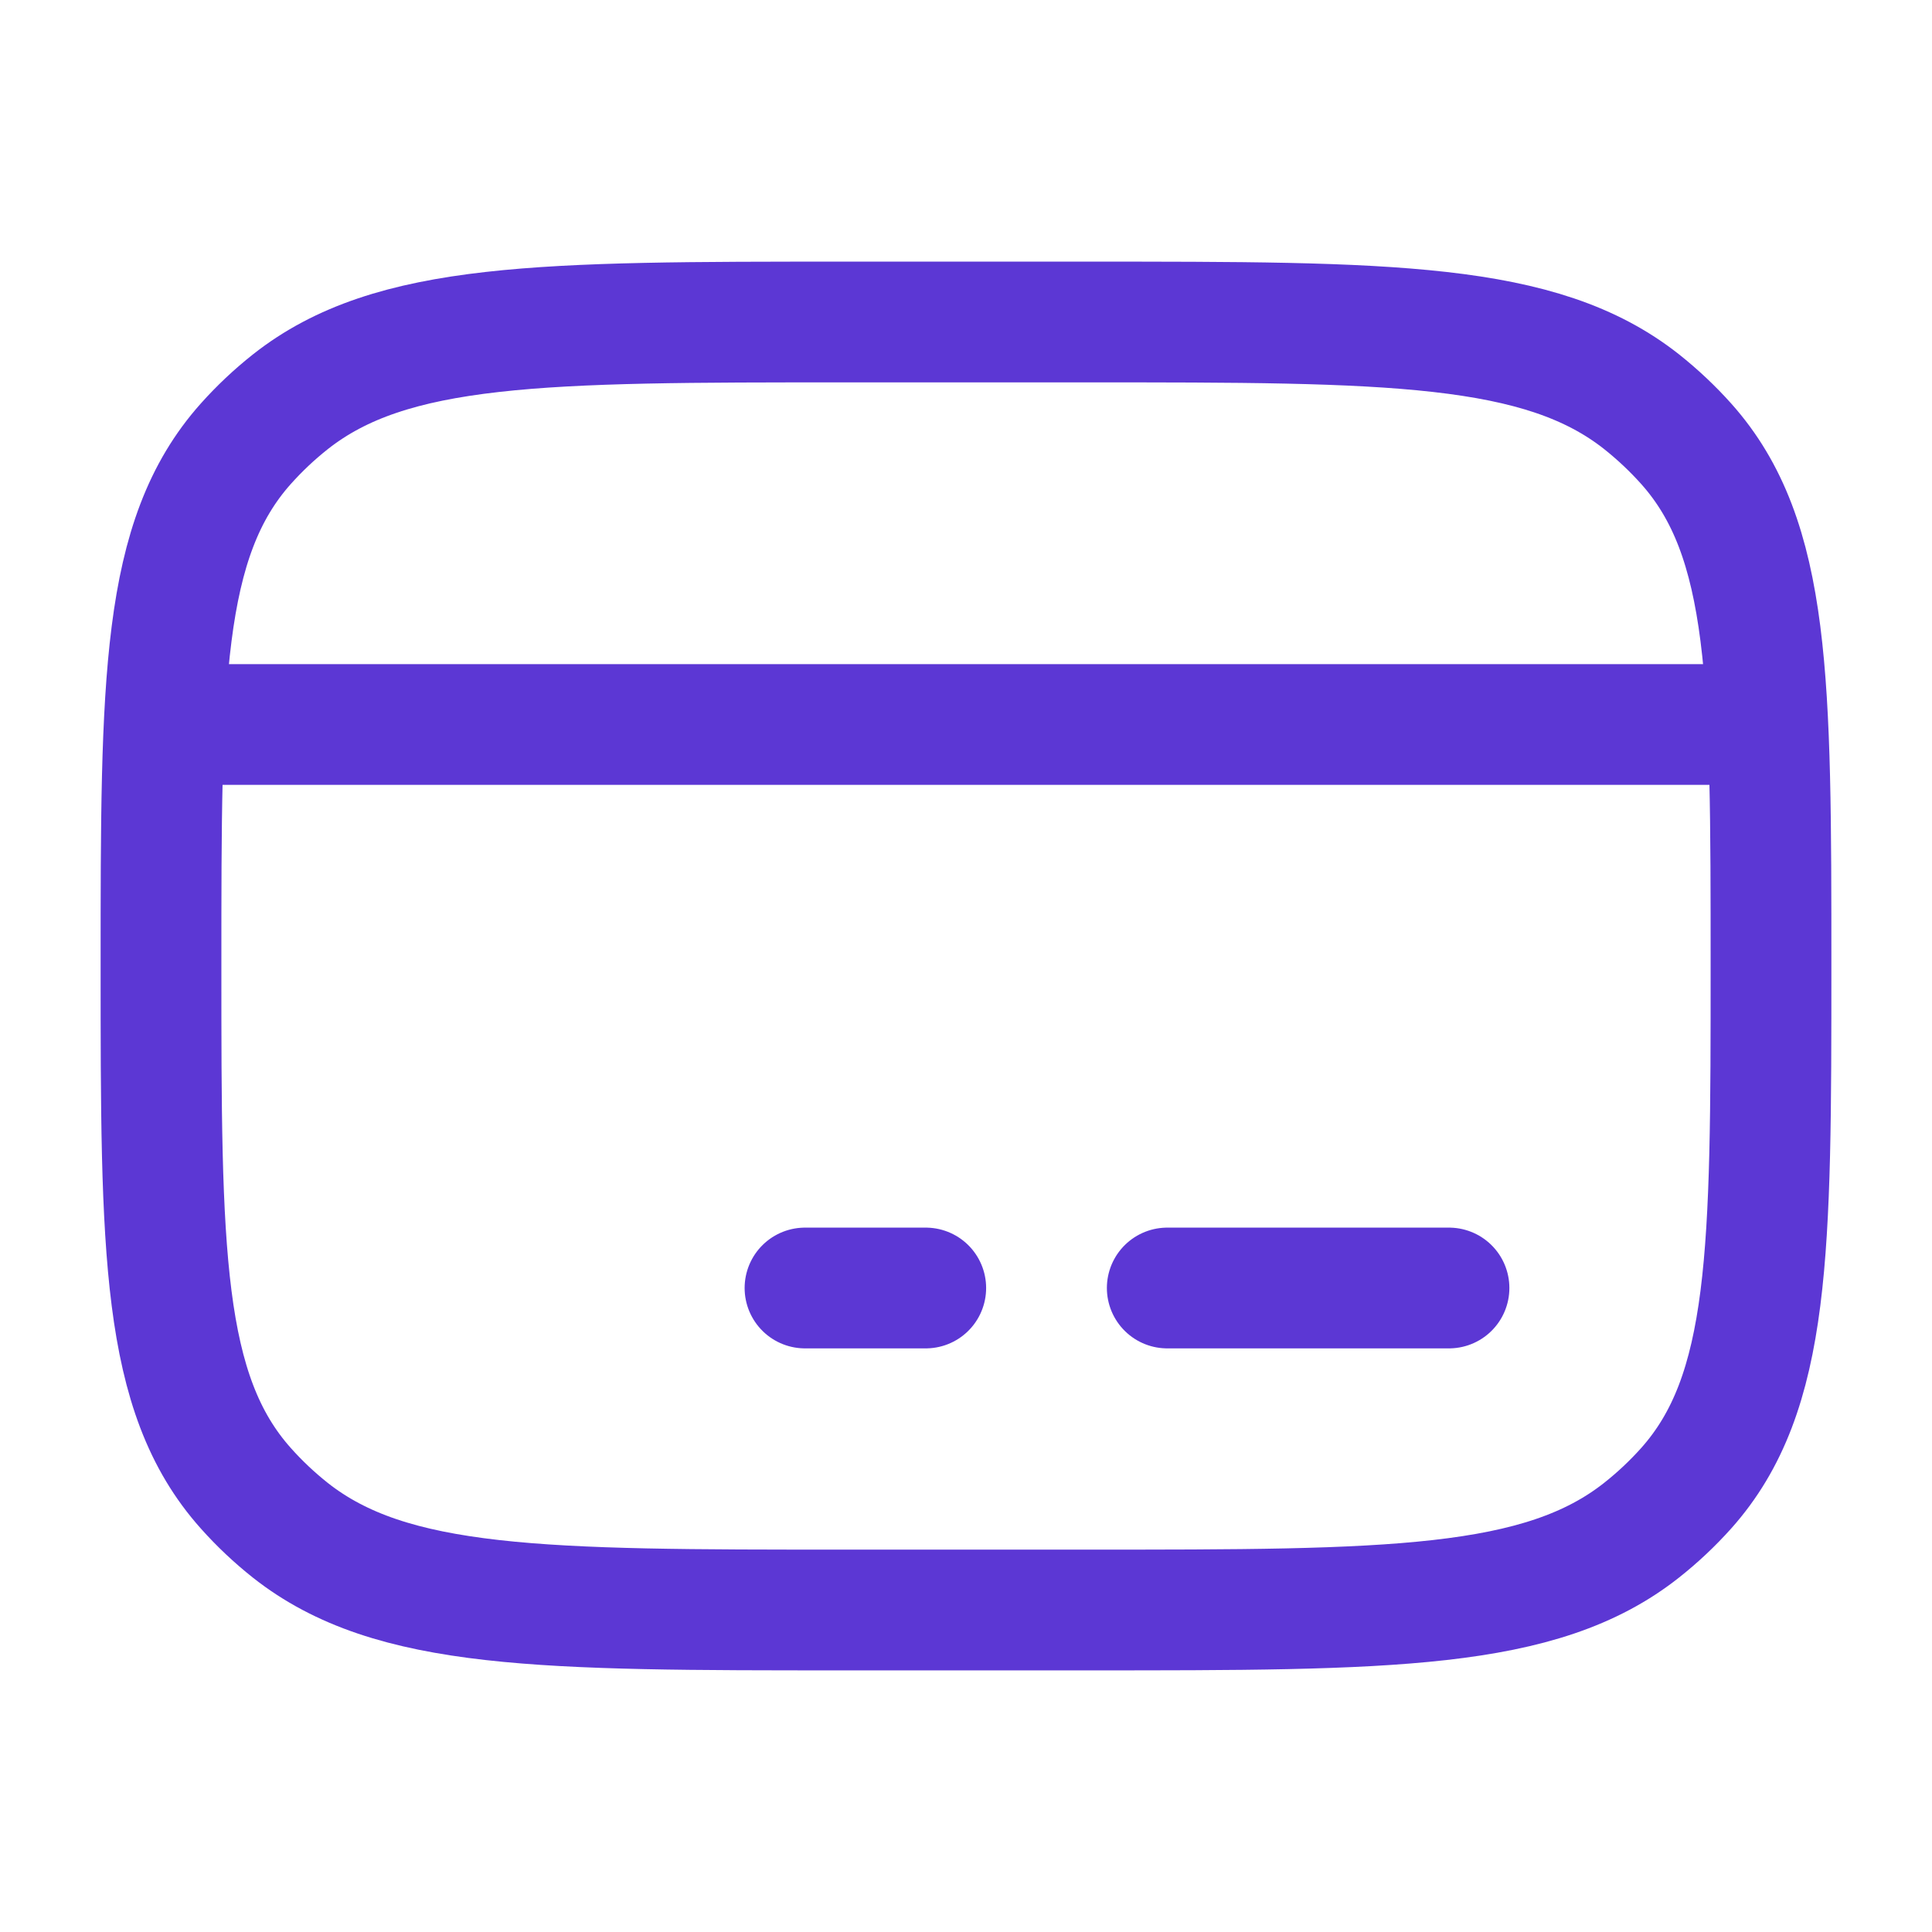
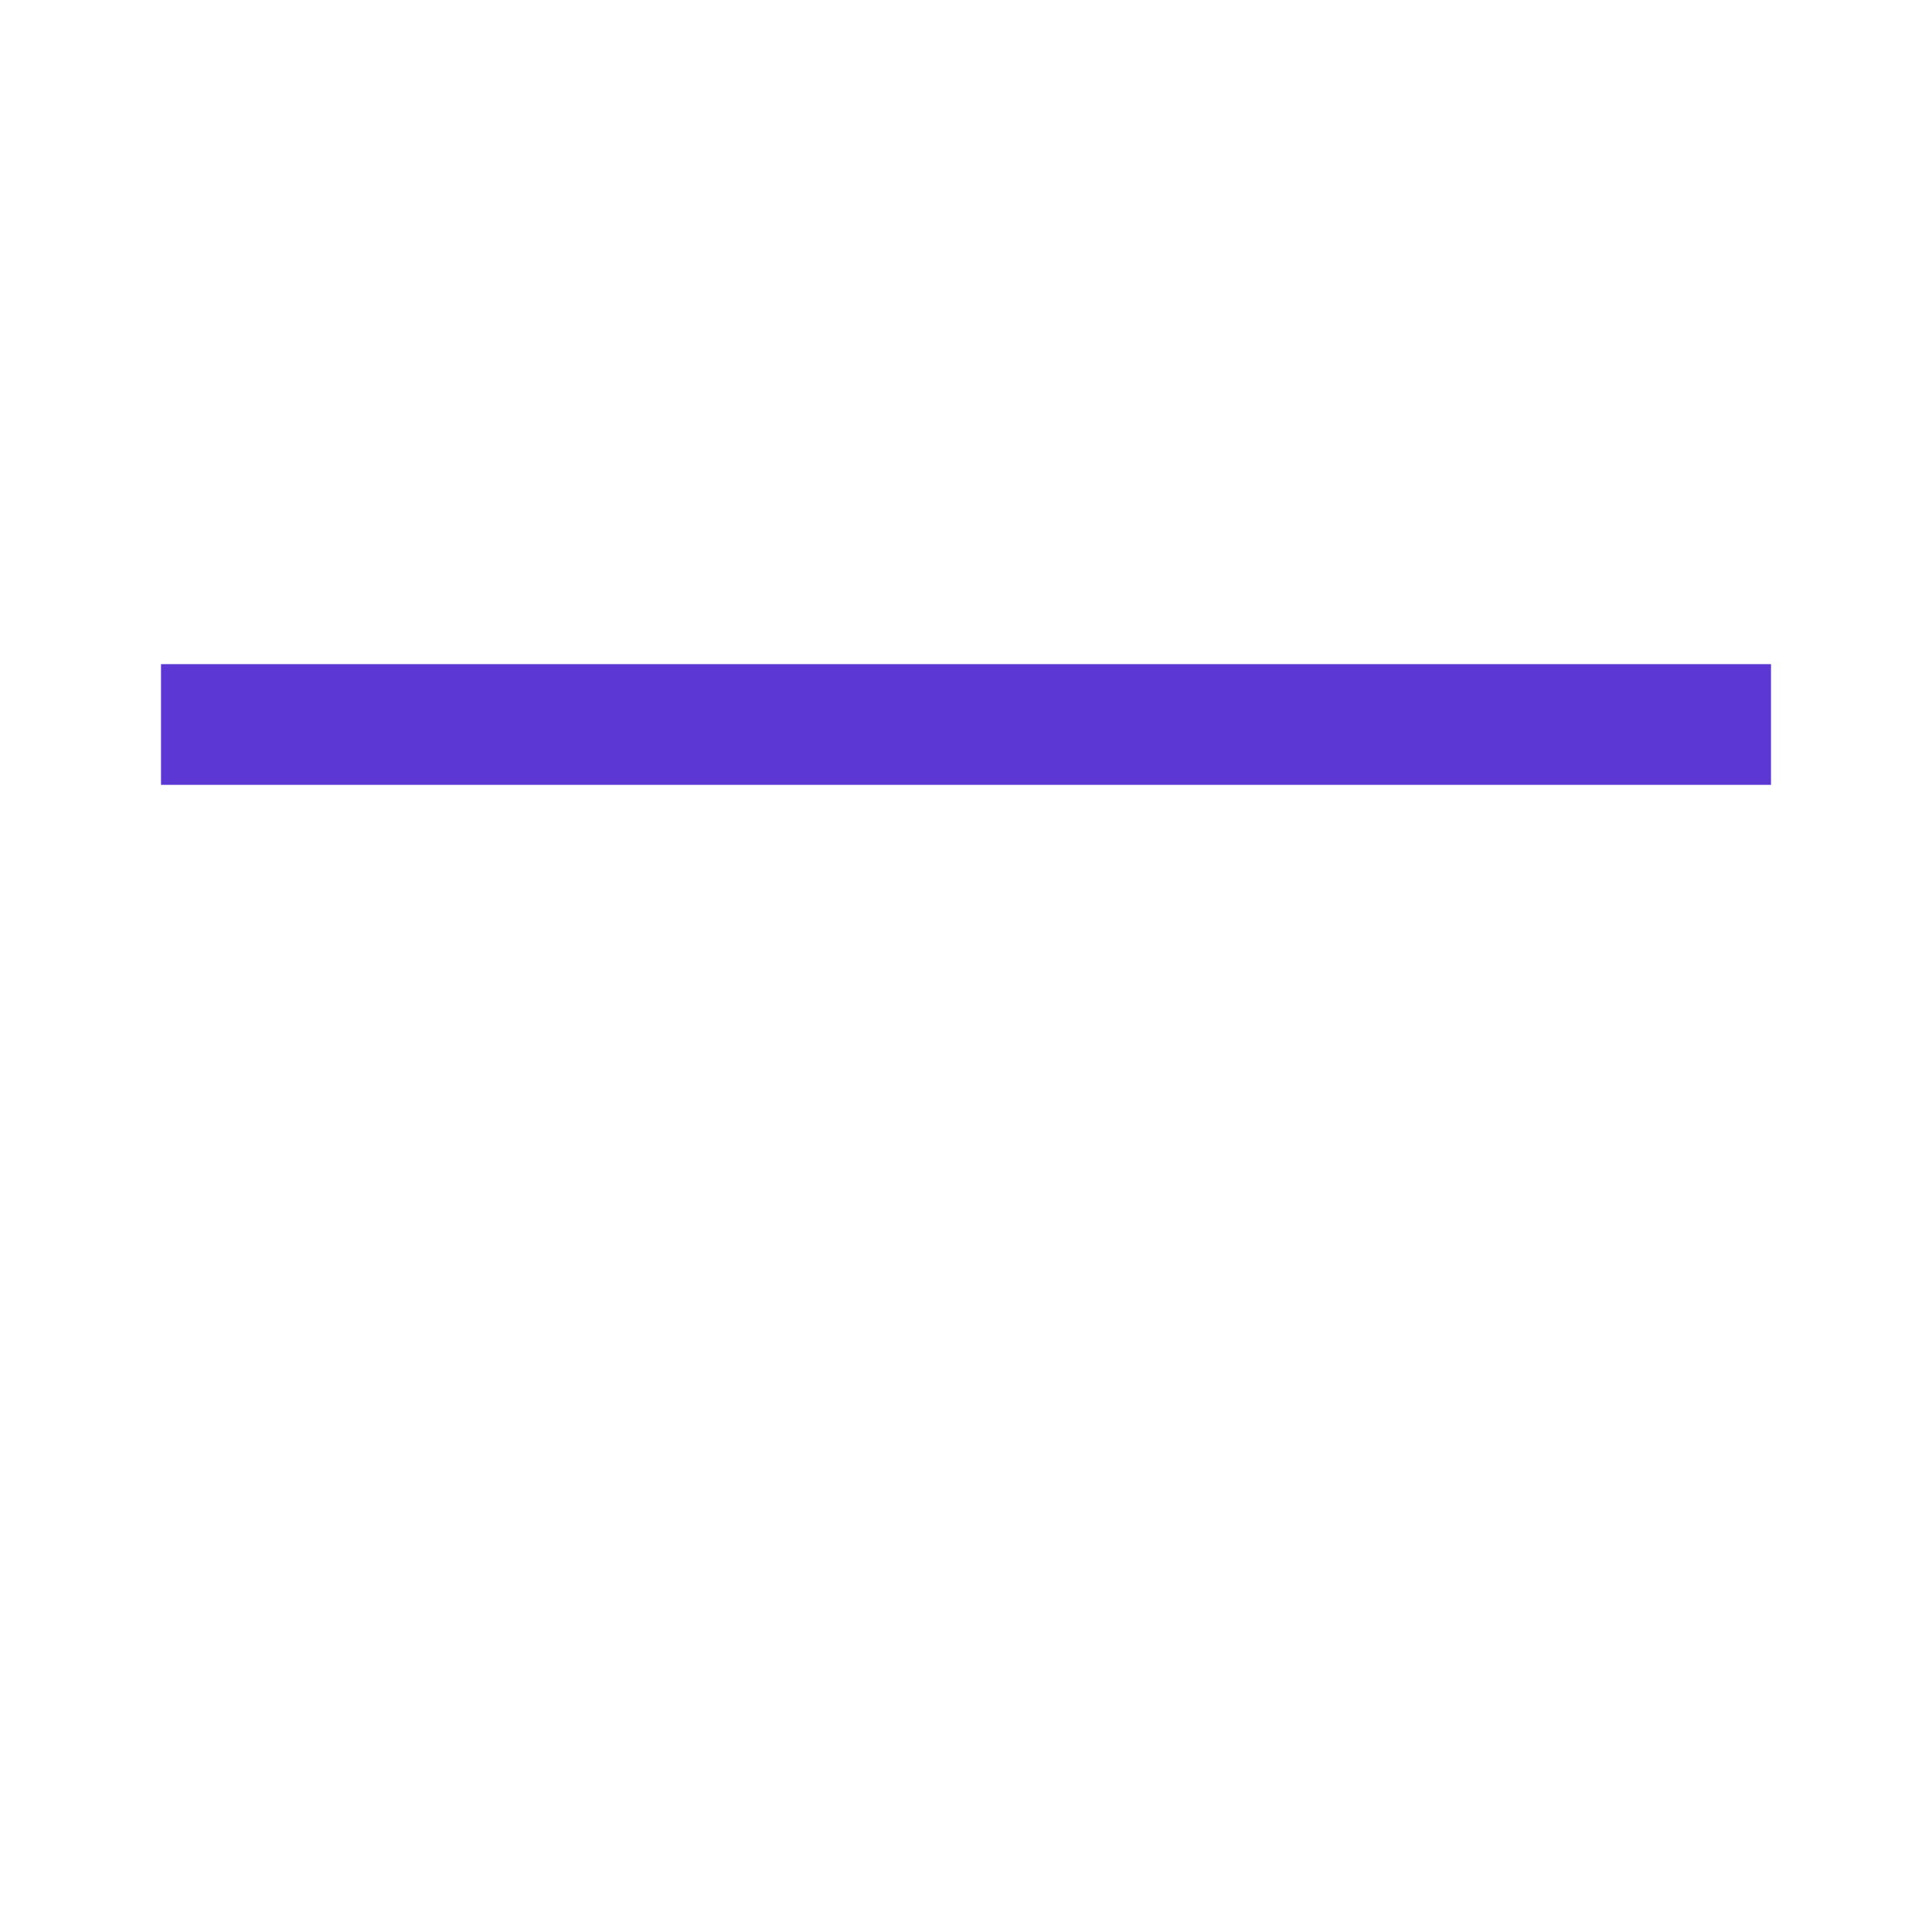
<svg xmlns="http://www.w3.org/2000/svg" width="24" height="24" viewBox="0 0 24 24" fill="none">
-   <path d="M2 12C2 8.463 2 6.694 3.053 5.513C3.222 5.324 3.406 5.15 3.607 4.991C4.862 4 6.741 4 10.5 4H13.5C17.259 4 19.138 4 20.392 4.99C20.593 5.15 20.778 5.324 20.947 5.513C22 6.693 22 8.463 22 12C22 15.537 22 17.306 20.947 18.487C20.777 18.677 20.592 18.851 20.392 19.009C19.138 20 17.26 20 13.5 20H10.5C6.741 20 4.862 20 3.607 19.01C3.408 18.852 3.222 18.677 3.053 18.487C2 17.307 2 15.537 2 12Z" stroke="#5C37D4" stroke-width="1.5" stroke-linecap="round" stroke-linejoin="round" />
-   <path d="M10 16H11.5M14.5 16H18" stroke="#5C37D4" stroke-width="1.5" stroke-miterlimit="10" stroke-linecap="round" stroke-linejoin="round" />
  <path d="M2 9H22" stroke="#5C37D4" stroke-width="1.5" stroke-linejoin="round" />
</svg>